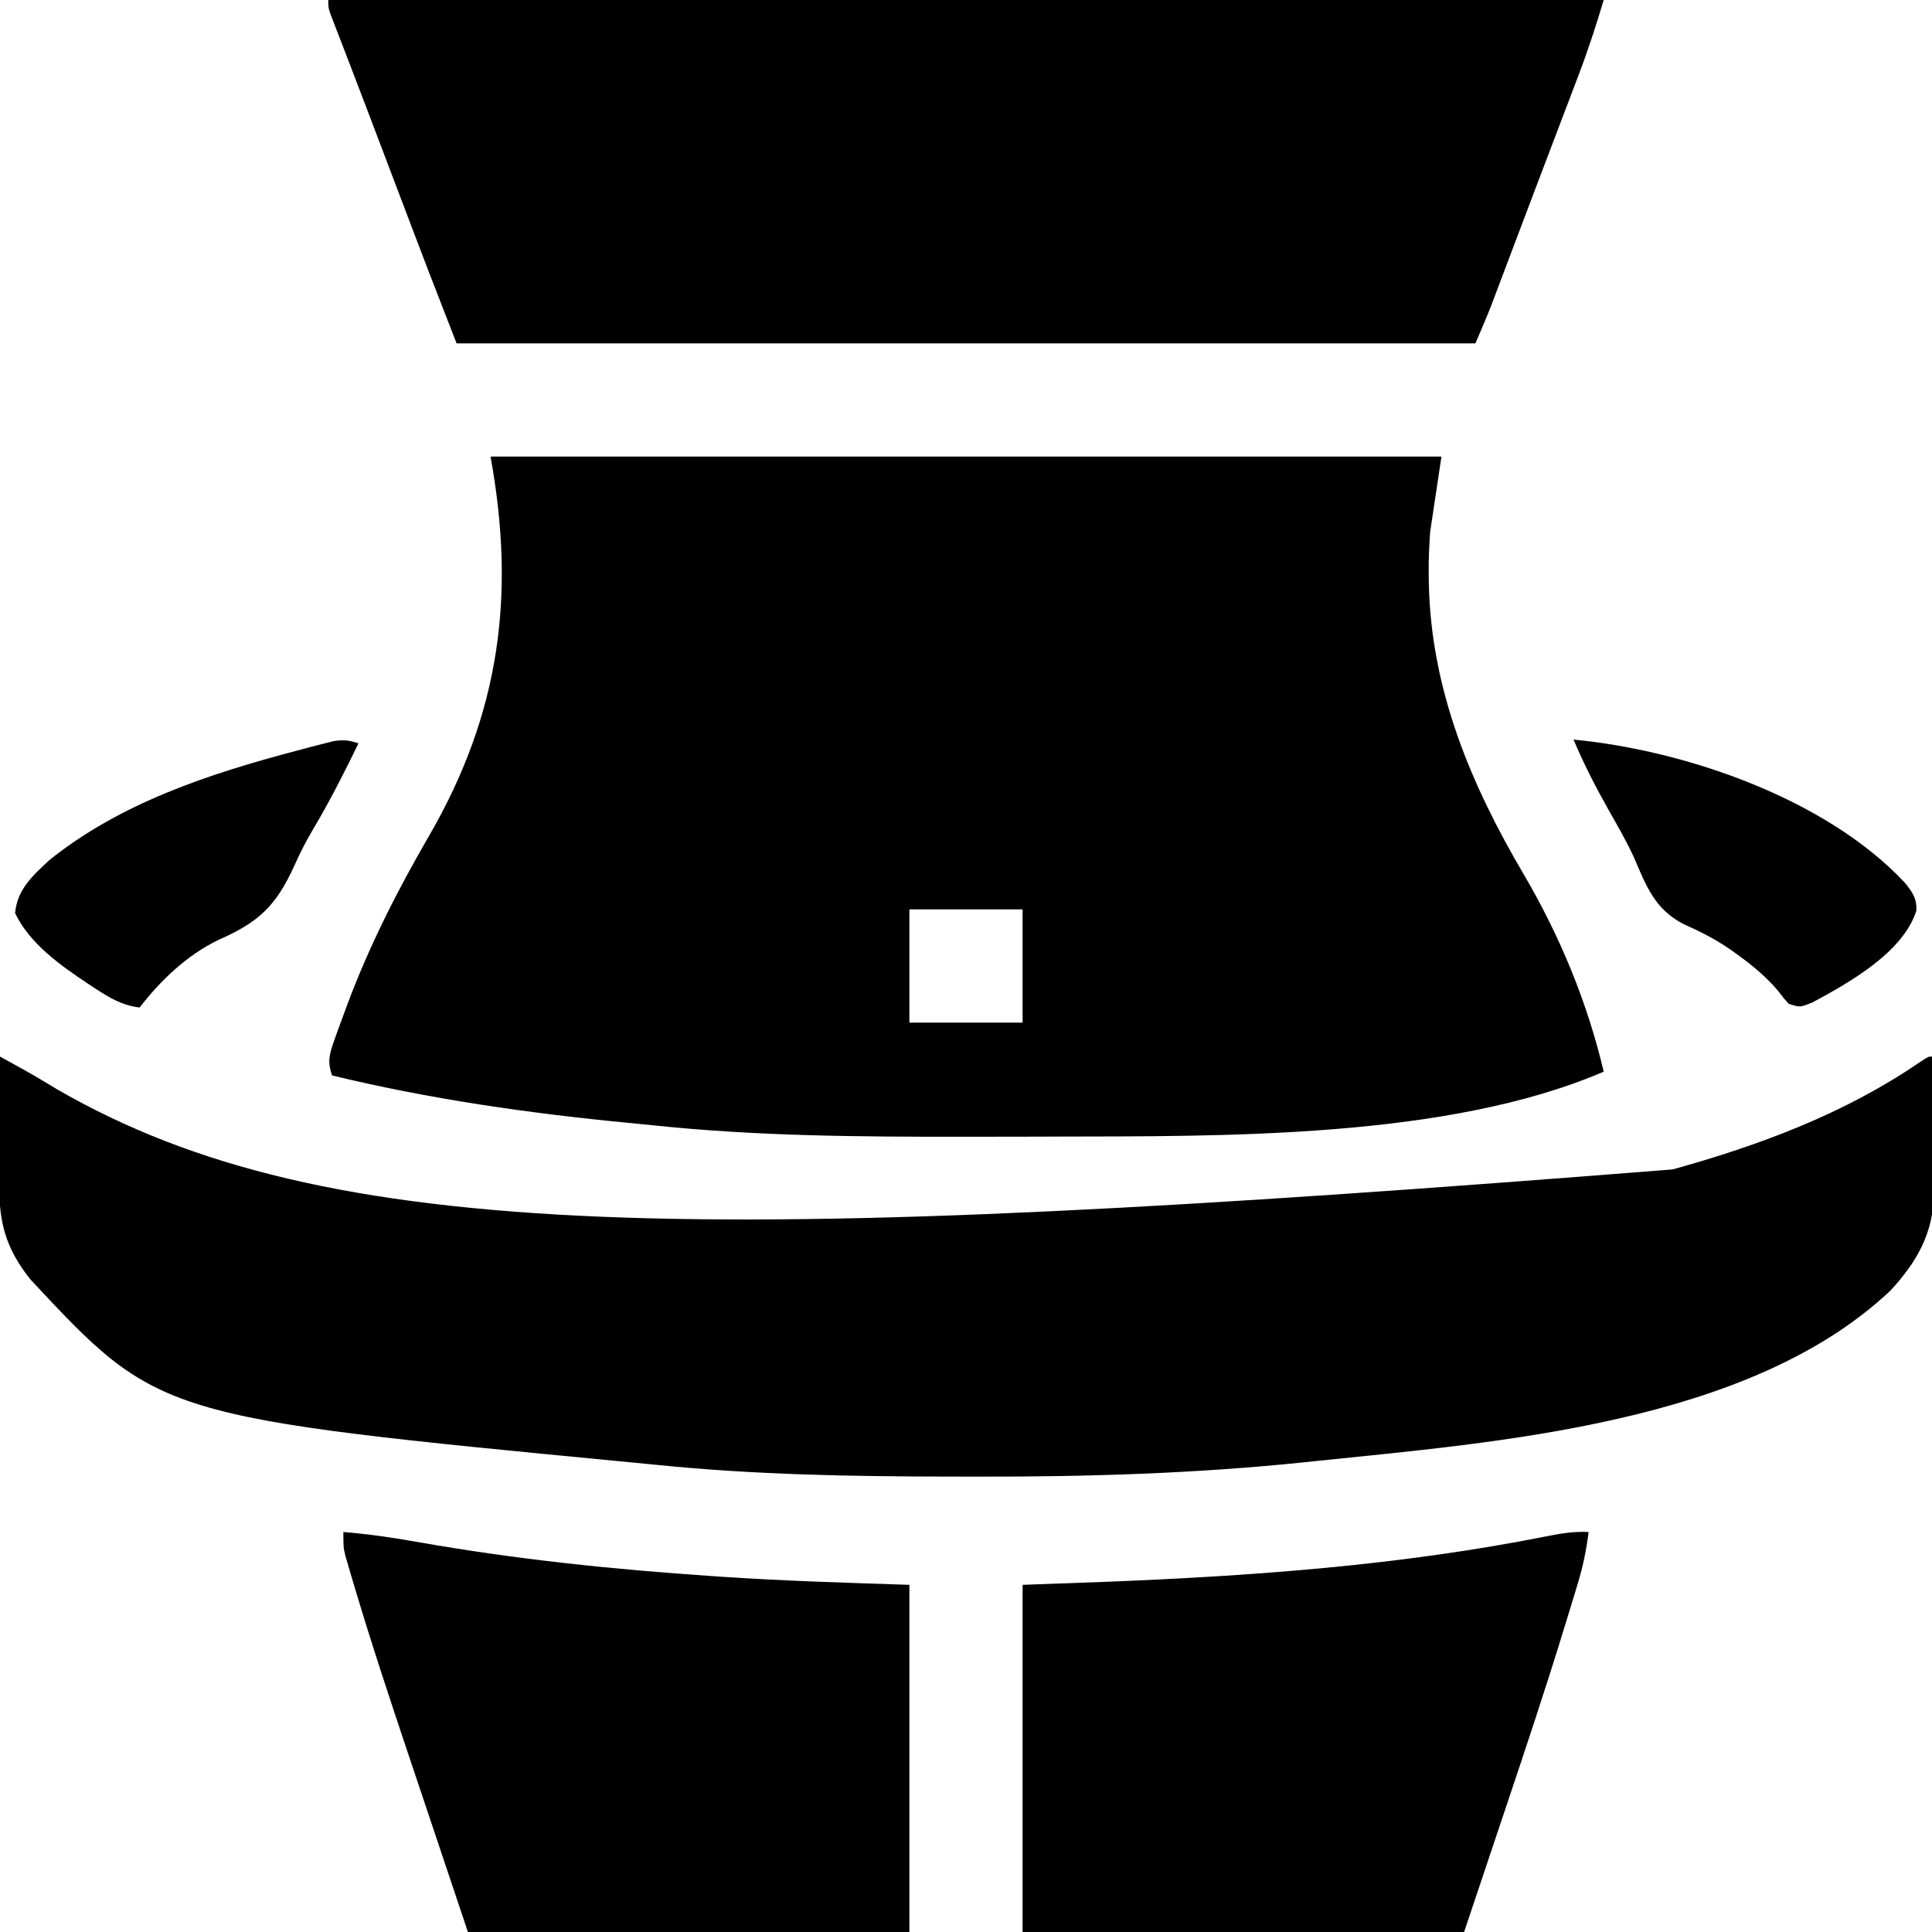
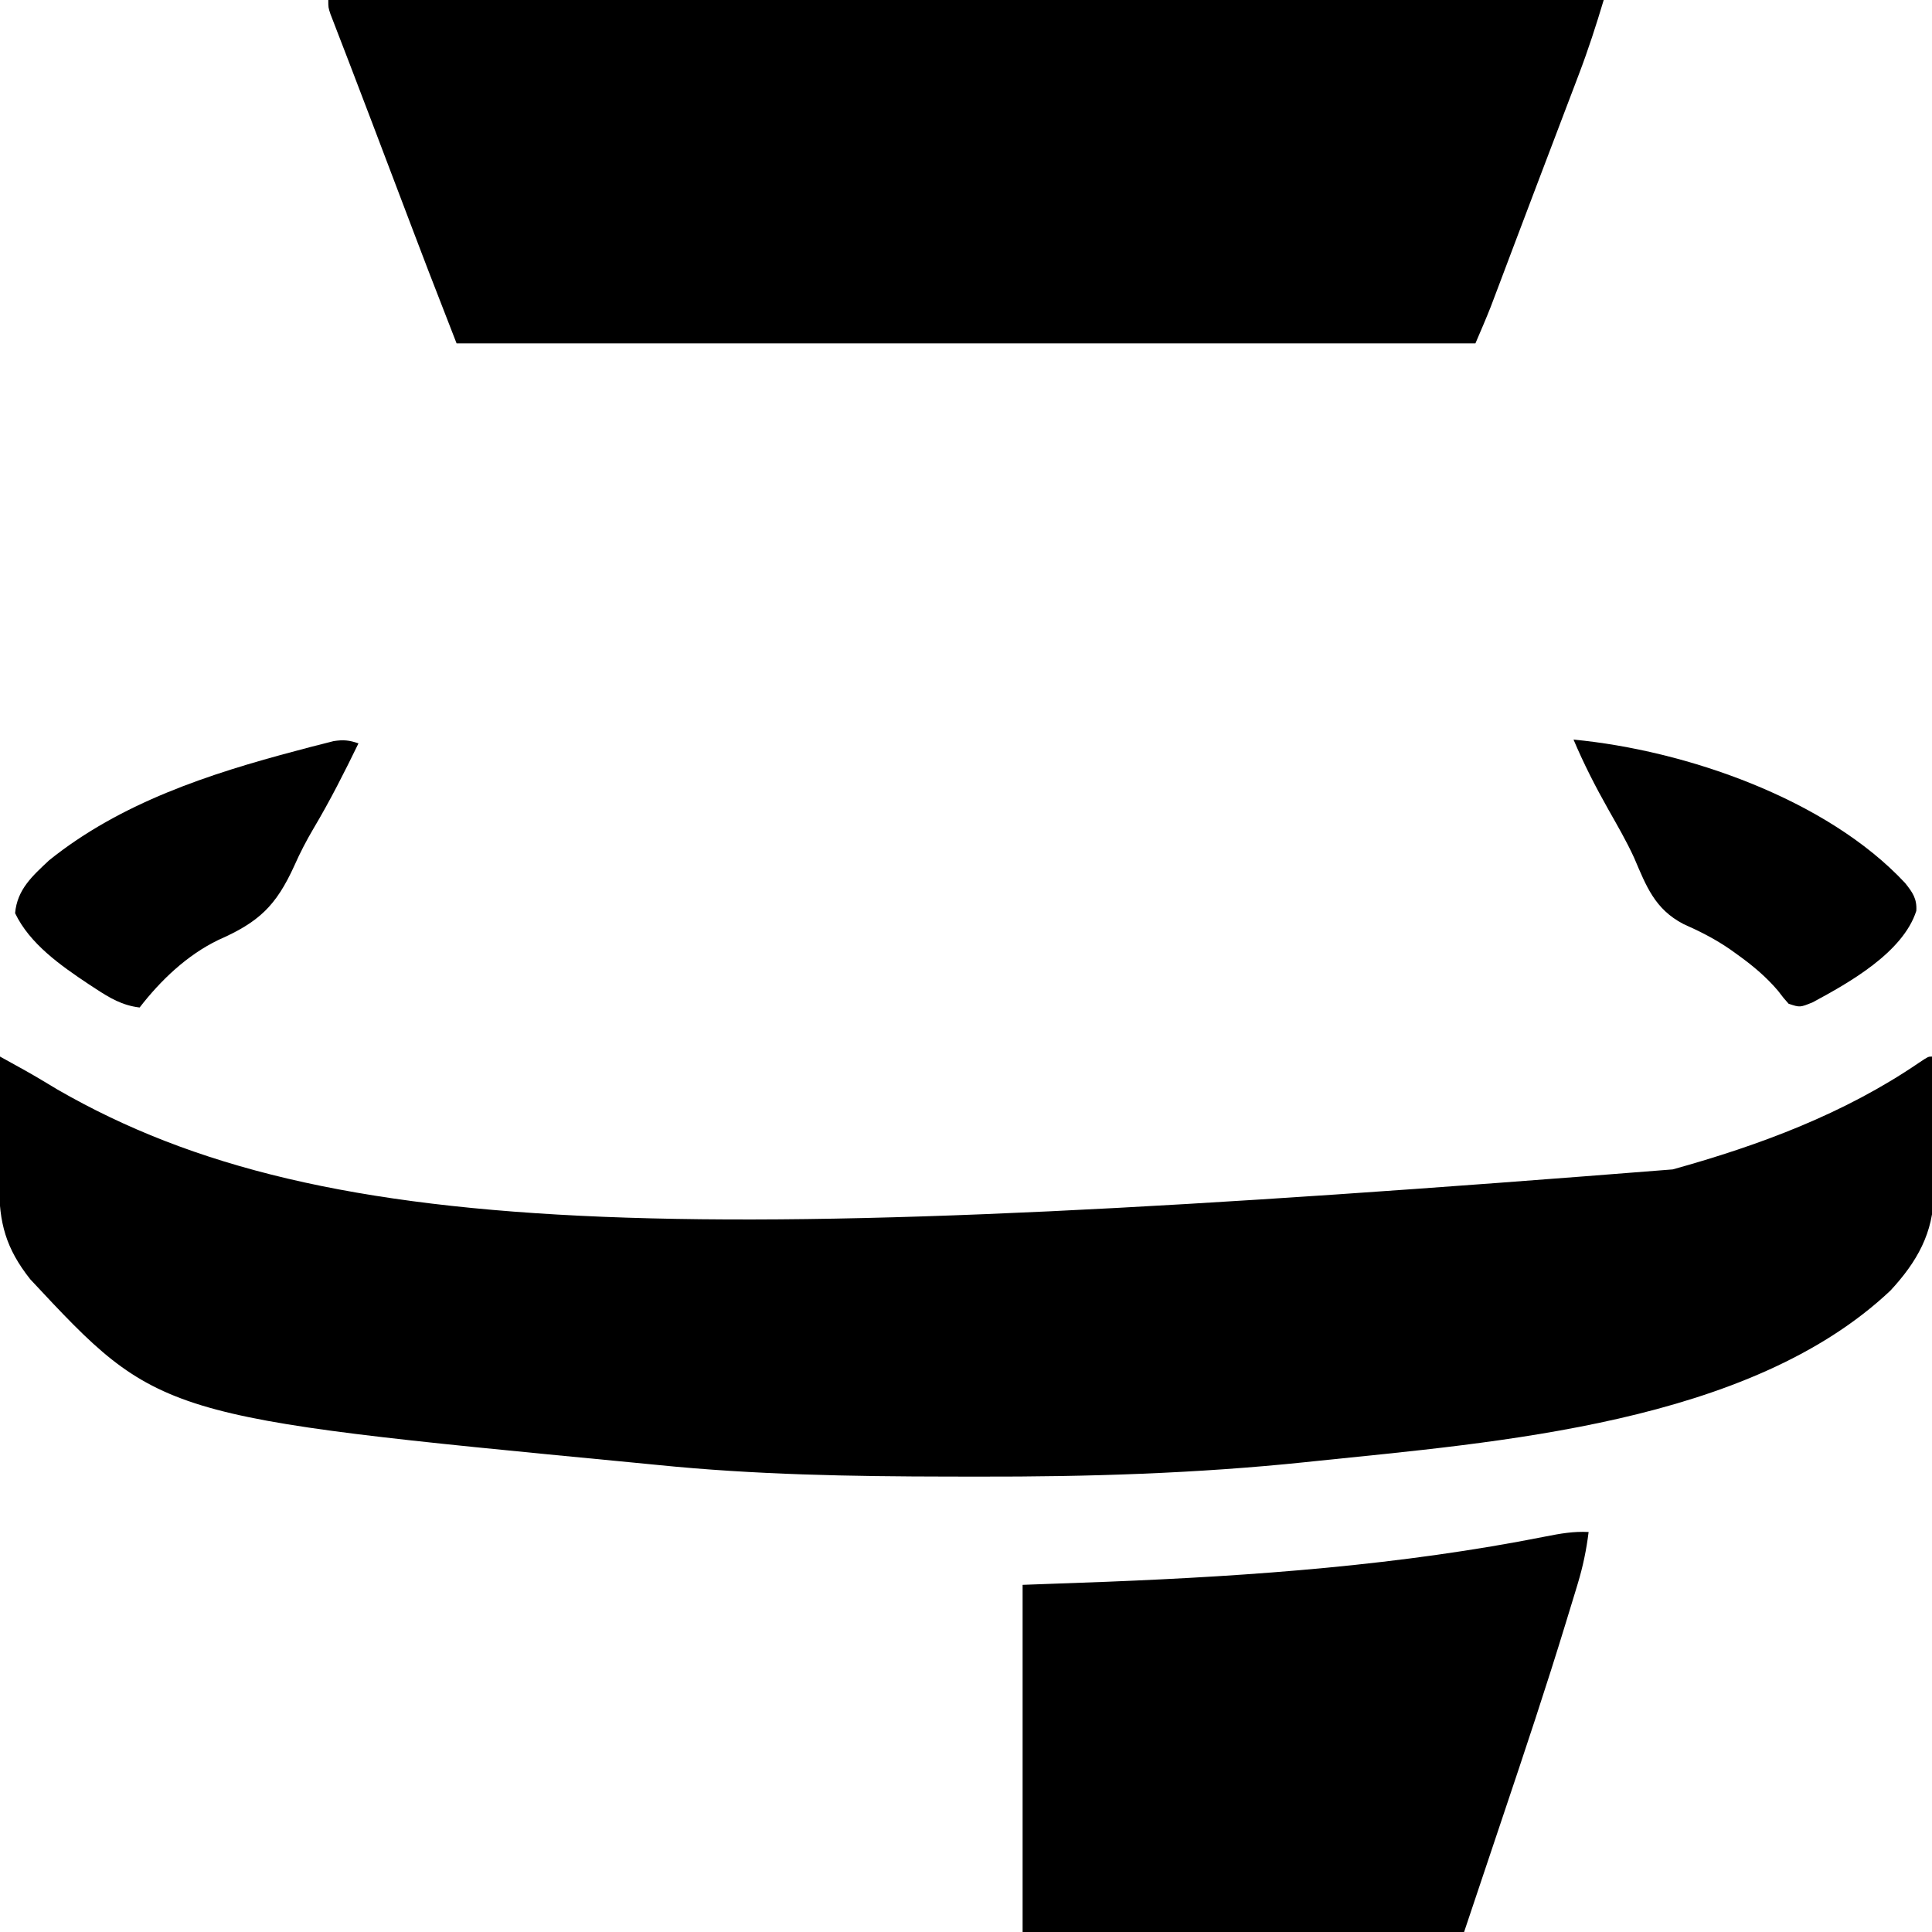
<svg xmlns="http://www.w3.org/2000/svg" height="512" width="512" version="1.1">
-   <path transform="translate(130,121)" fill="#000000" d="M0 0 C83.16 0 166.32 0 252 0 C250.515 9.9 250.515 9.9 249 20 C248.753 23.773 248.56 27.315 248.625 31.062 C248.636 31.972 248.647 32.881 248.658 33.818 C249.308 62.012 259.8 86.943 273.924 110.917 C283.445 127.186 290.665 144.63 295 163 C253.529 180.856 193.952 180.092 149.379 180.203 C147.638 180.21 145.897 180.217 144.156 180.224 C138.625 180.244 133.094 180.248 127.562 180.25 C126.621 180.251 125.68 180.251 124.711 180.252 C97.447 180.264 70.334 180.089 43.192 177.228 C40.949 176.995 38.706 176.776 36.461 176.562 C10.11 174.027 -16.258 170.252 -42 164 C-43.26 160.442 -42.733 158.39 -41.48 154.879 C-41.123 153.872 -40.766 152.865 -40.397 151.827 C-39.998 150.75 -39.599 149.672 -39.188 148.562 C-38.777 147.445 -38.367 146.328 -37.945 145.177 C-32.067 129.49 -24.661 114.926 -16.264 100.457 C2.521 67.98 6.668 36.672 0 0 Z M111 120 C111 129.9 111 139.8 111 150 C120.9 150 130.8 150 141 150 C141 140.1 141 130.2 141 120 C131.1 120 121.2 120 111 120 Z" />
  <path transform="translate(0,280)" fill="#000000" d="M0 0 C1.434 0.793 2.867 1.586 4.3 2.38 C5.098 2.822 5.896 3.263 6.718 3.719 C9.599 5.336 12.418 7.051 15.25 8.75 C86.918 50.058 186.479 50.299 443.281 29.906 C466.313 23.513 488.747 15.158 508.578 1.617 C511 0 511 0 512 0 C512.099 6.101 512.172 12.202 512.22 18.304 C512.24 20.377 512.267 22.45 512.302 24.522 C512.351 27.514 512.373 30.504 512.391 33.496 C512.411 34.412 512.432 35.328 512.453 36.272 C512.457 46.673 507.966 54.483 501 62 C463.618 97.309 396.959 102.177 348.188 107.25 C347.461 107.327 346.734 107.404 345.984 107.483 C317.121 110.495 288.274 111.38 259.276 111.318 C256.643 111.312 254.01 111.31 251.377 111.308 C225.591 111.277 199.937 110.828 174.261 108.228 C171.979 107.998 169.696 107.779 167.413 107.562 C42.07 95.518 42.07 95.518 8 59 C1.574 50.867 -0.309 44.035 -0.195 33.789 C-0.192 32.821 -0.19 31.853 -0.187 30.855 C-0.176 27.778 -0.15 24.702 -0.125 21.625 C-0.115 19.533 -0.106 17.44 -0.098 15.348 C-0.076 10.232 -0.041 5.116 0 0 Z" />
  <path transform="translate(87,0)" fill="#000000" d="M0 0 C111.54 0 223.08 0 338 0 C335.979 6.736 333.878 13.255 331.375 19.801 C331.031 20.708 330.688 21.615 330.334 22.55 C329.226 25.472 328.113 28.392 327 31.312 C326.233 33.331 325.467 35.35 324.701 37.37 C323.178 41.381 321.654 45.392 320.128 49.402 C318.258 54.319 316.396 59.238 314.539 64.16 C314.034 65.498 313.529 66.835 313.023 68.173 C312.119 70.567 311.215 72.962 310.312 75.357 C309.913 76.412 309.513 77.467 309.102 78.555 C308.765 79.447 308.428 80.338 308.081 81.257 C306.79 84.533 305.387 87.764 304 91 C214.9 91 125.8 91 34 91 C25.961 70.328 25.961 70.328 22.441 61.043 C22.049 60.008 21.656 58.974 21.251 57.908 C20.021 54.668 18.792 51.428 17.562 48.188 C16.341 44.97 15.12 41.752 13.898 38.534 C13.1 36.431 12.302 34.327 11.504 32.223 C9.555 27.083 7.598 21.948 5.621 16.819 C5.247 15.846 4.872 14.873 4.487 13.87 C3.78 12.033 3.07 10.196 2.358 8.361 C2.046 7.55 1.735 6.739 1.414 5.904 C1.14 5.195 0.865 4.486 0.583 3.755 C0 2 0 2 0 0 Z" />
  <path transform="translate(421,406)" fill="#000000" d="M0 0 C-0.586 4.724 -1.498 9.116 -2.876 13.67 C-3.16 14.61 -3.16 14.61 -3.448 15.569 C-4.072 17.63 -4.703 19.688 -5.336 21.746 C-5.555 22.464 -5.774 23.181 -6 23.921 C-11.236 41.07 -16.911 58.068 -22.625 75.062 C-27.761 90.377 -27.761 90.377 -33 106 C-71.61 106 -110.22 106 -150 106 C-150 75.64 -150 45.28 -150 14 C-142.657 13.732 -135.315 13.464 -127.75 13.188 C-88.767 11.637 -49.661 8.793 -11.327 1.168 C-7.484 0.405 -3.944 -0.214 0 0 Z" />
-   <path transform="translate(91,406)" fill="#000000" d="M0 0 C6.662 0.534 13.183 1.497 19.762 2.663 C45.636 7.238 71.604 9.918 97.812 11.688 C98.701 11.748 99.59 11.809 100.506 11.872 C117.001 12.983 133.463 13.449 150 14 C150 44.36 150 74.72 150 106 C111.39 106 72.78 106 33 106 C29.04 94.182 25.08 82.364 21 70.188 C19.151 64.683 19.151 64.683 17.266 59.067 C12.399 44.531 7.575 29.99 3.188 15.301 C2.856 14.197 2.524 13.094 2.183 11.957 C1.889 10.955 1.595 9.952 1.293 8.919 C1.041 8.058 0.788 7.198 0.528 6.311 C0 4 0 4 0 0 Z" />
  <path transform="translate(95,197)" fill="#000000" d="M0 0 C-3.724 7.658 -7.535 15.199 -11.892 22.522 C-13.788 25.741 -15.467 28.961 -16.98 32.379 C-21.868 43.13 -26.431 47.392 -37.135 52.098 C-45.441 56.117 -52.405 62.769 -58 70 C-62.578 69.45 -65.908 67.487 -69.688 65 C-70.3 64.601 -70.912 64.201 -71.542 63.79 C-78.881 58.891 -87.112 53.145 -91 45 C-90.437 38.699 -86.428 35.163 -82 31 C-63.063 15.762 -39.56 8.065 -16.375 1.938 C-15.207 1.626 -14.038 1.315 -12.835 0.994 C-11.742 0.716 -10.649 0.438 -9.523 0.152 C-8.553 -0.095 -7.583 -0.343 -6.583 -0.598 C-3.993 -1.001 -2.453 -0.848 0 0 Z" />
  <path transform="translate(417,196)" fill="#000000" d="M0 0 C29.677 2.828 67.096 15.715 87.871 38.008 C89.844 40.477 91.055 42.18 90.84 45.402 C87.273 56.435 73.074 64.41 63.375 69.625 C60 71 60 71 57 70 C55.668 68.504 55.668 68.504 54.188 66.562 C50.973 62.786 47.392 59.814 43.375 56.938 C42.472 56.29 42.472 56.29 41.551 55.63 C37.57 52.868 33.562 50.851 29.125 48.875 C21.526 44.92 19.273 38.832 16.079 31.365 C14.068 26.958 11.632 22.778 9.25 18.562 C5.826 12.497 2.714 6.418 0 0 Z" />
</svg>